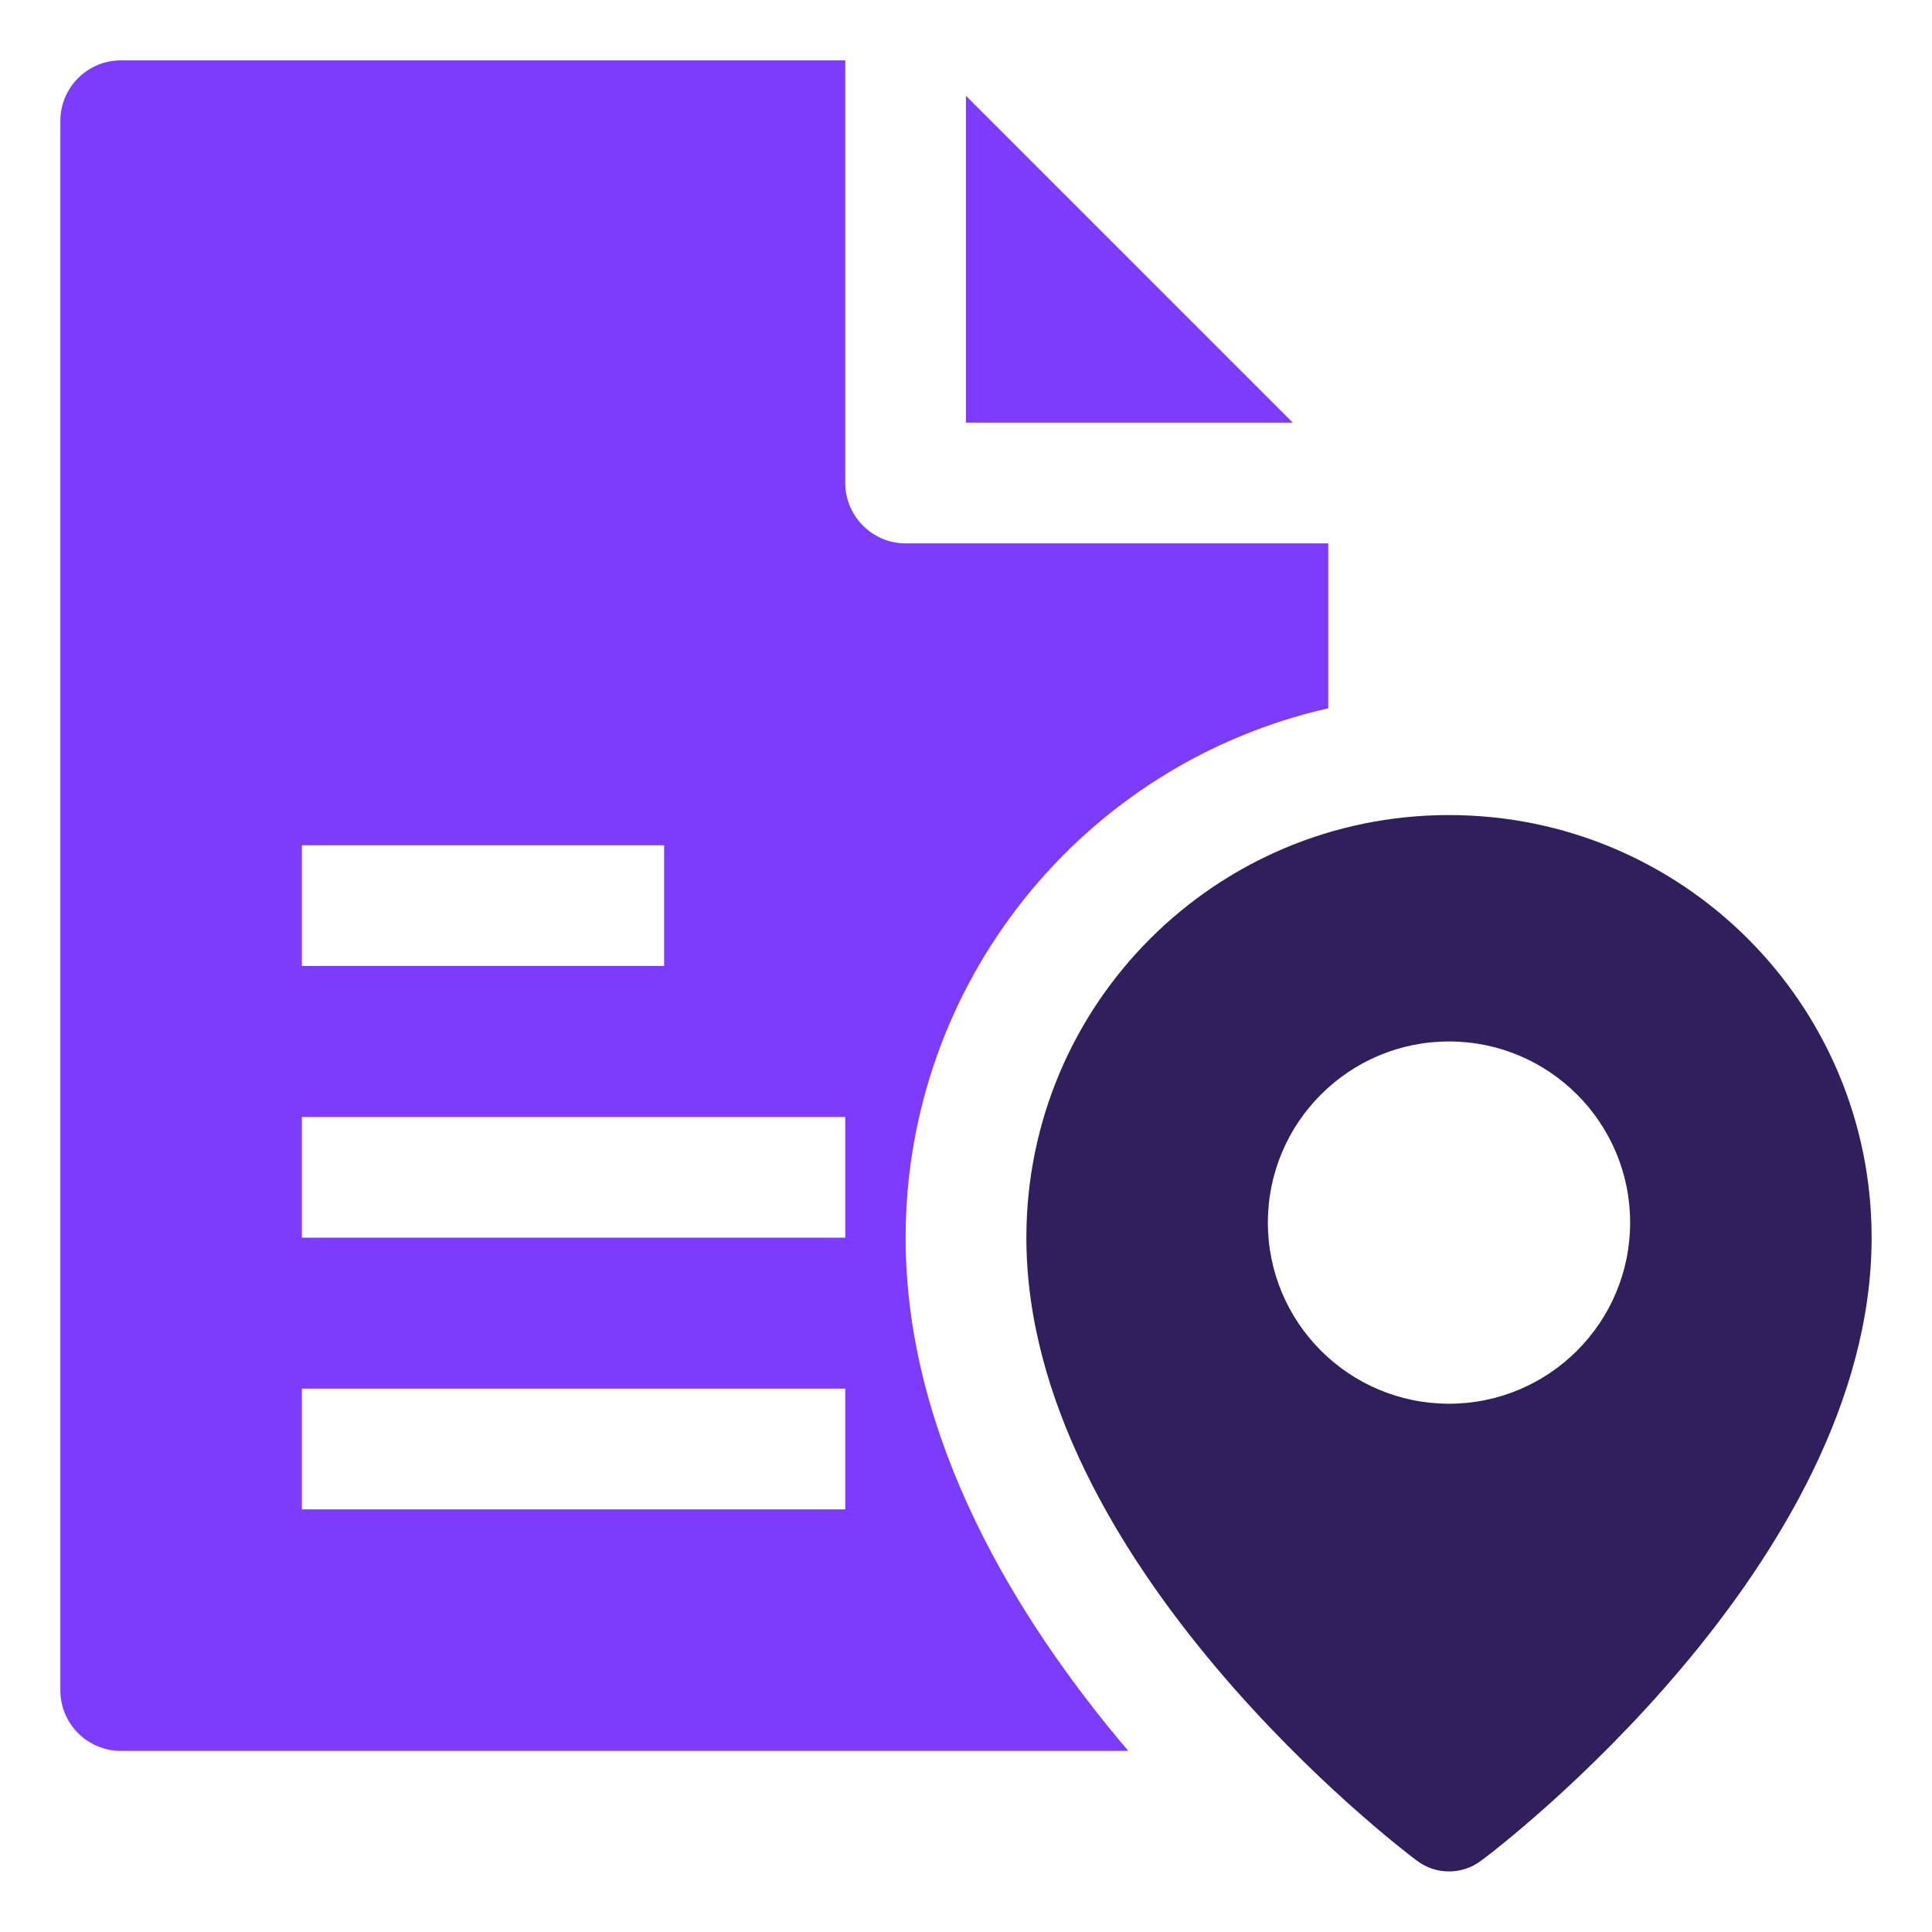
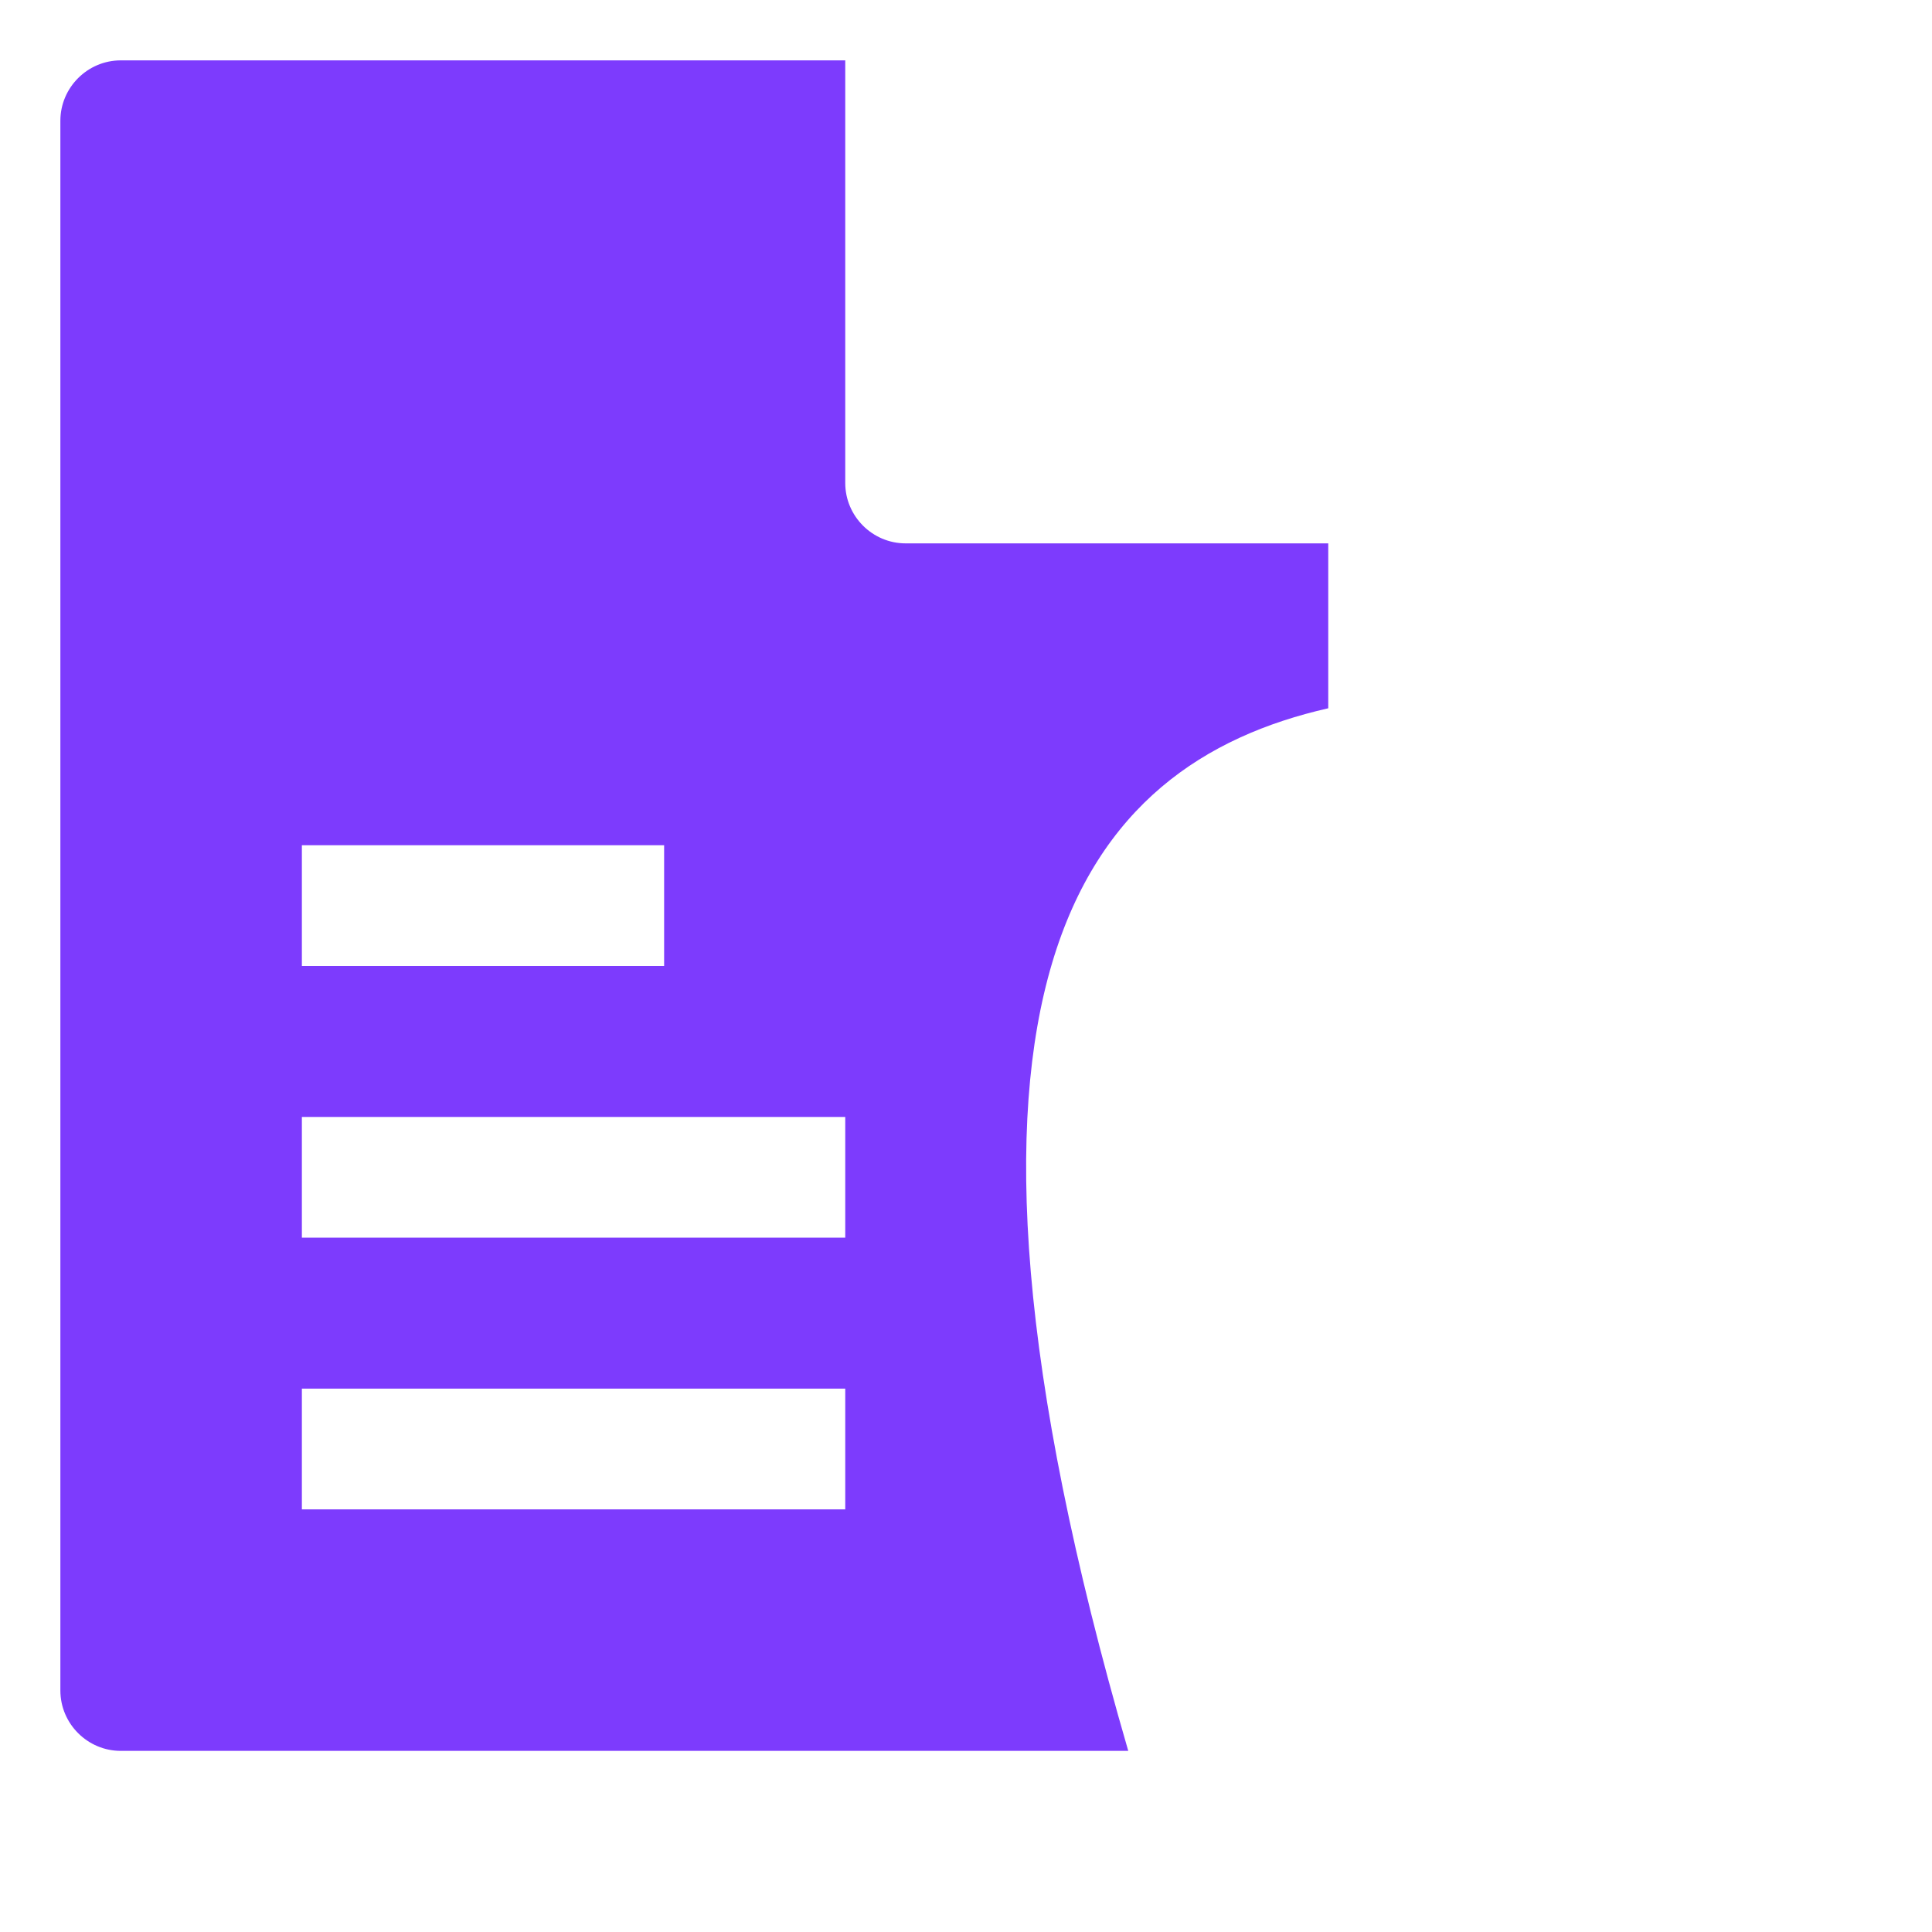
<svg xmlns="http://www.w3.org/2000/svg" version="1.1" id="OBJECT" x="0px" y="0px" viewBox="0 0 512 512" style="enable-background:new 0 0 512 512;" xml:space="preserve">
  <style type="text/css">
	.st0{fill:#7d3bfd;}
	.st1{fill:#301f5c;}
</style>
-   <path class="st0" d="M256,25.4V112h86.6L256,25.4z" />
-   <path class="st0" d="M352,187.7V144H240c-8.8,0-16-7.2-16-16V16H32c-8.8,0-16,7.2-16,16v416c0,8.8,7.2,16,16,16h267  c-29.4-34.6-59-82.6-59-136C240,260.8,286.5,202.6,352,187.7z M80,224h96v32H80V224z M224,400H80v-32h144V400z M224,328H80v-32h144  V328z" />
-   <path class="st1" d="M384,216c-61.9,0-112,50.1-112,112c0,86.4,99.4,162.1,103.5,165.1c5,3.8,12,3.8,17,0  c4.2-3,103.5-78.7,103.5-165.1C496,266.1,445.9,216,384,216L384,216z M384,372c-26.5,0-48-21.5-48-48s21.5-48,48-48s48,21.5,48,48  S410.5,372,384,372z" />
+   <path class="st0" d="M352,187.7V144H240c-8.8,0-16-7.2-16-16V16H32c-8.8,0-16,7.2-16,16v416c0,8.8,7.2,16,16,16h267  C240,260.8,286.5,202.6,352,187.7z M80,224h96v32H80V224z M224,400H80v-32h144V400z M224,328H80v-32h144  V328z" />
</svg>